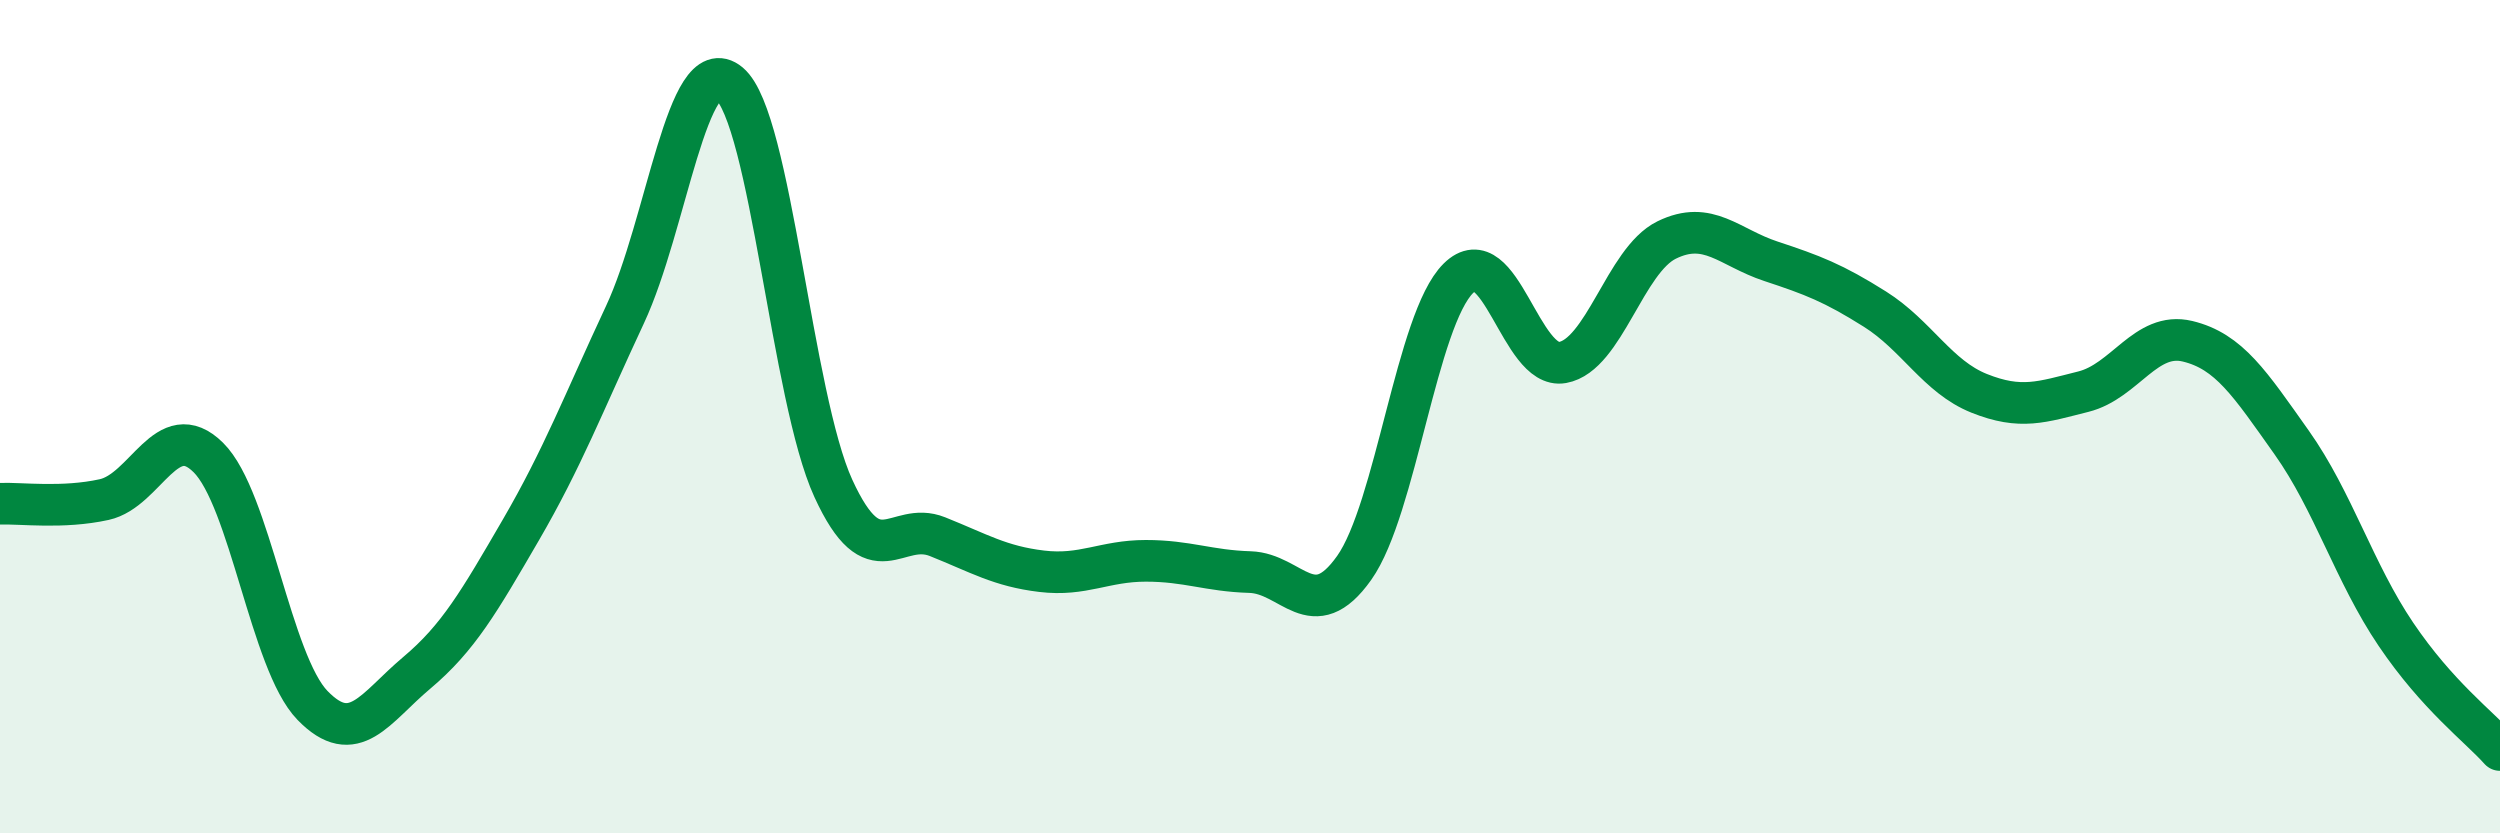
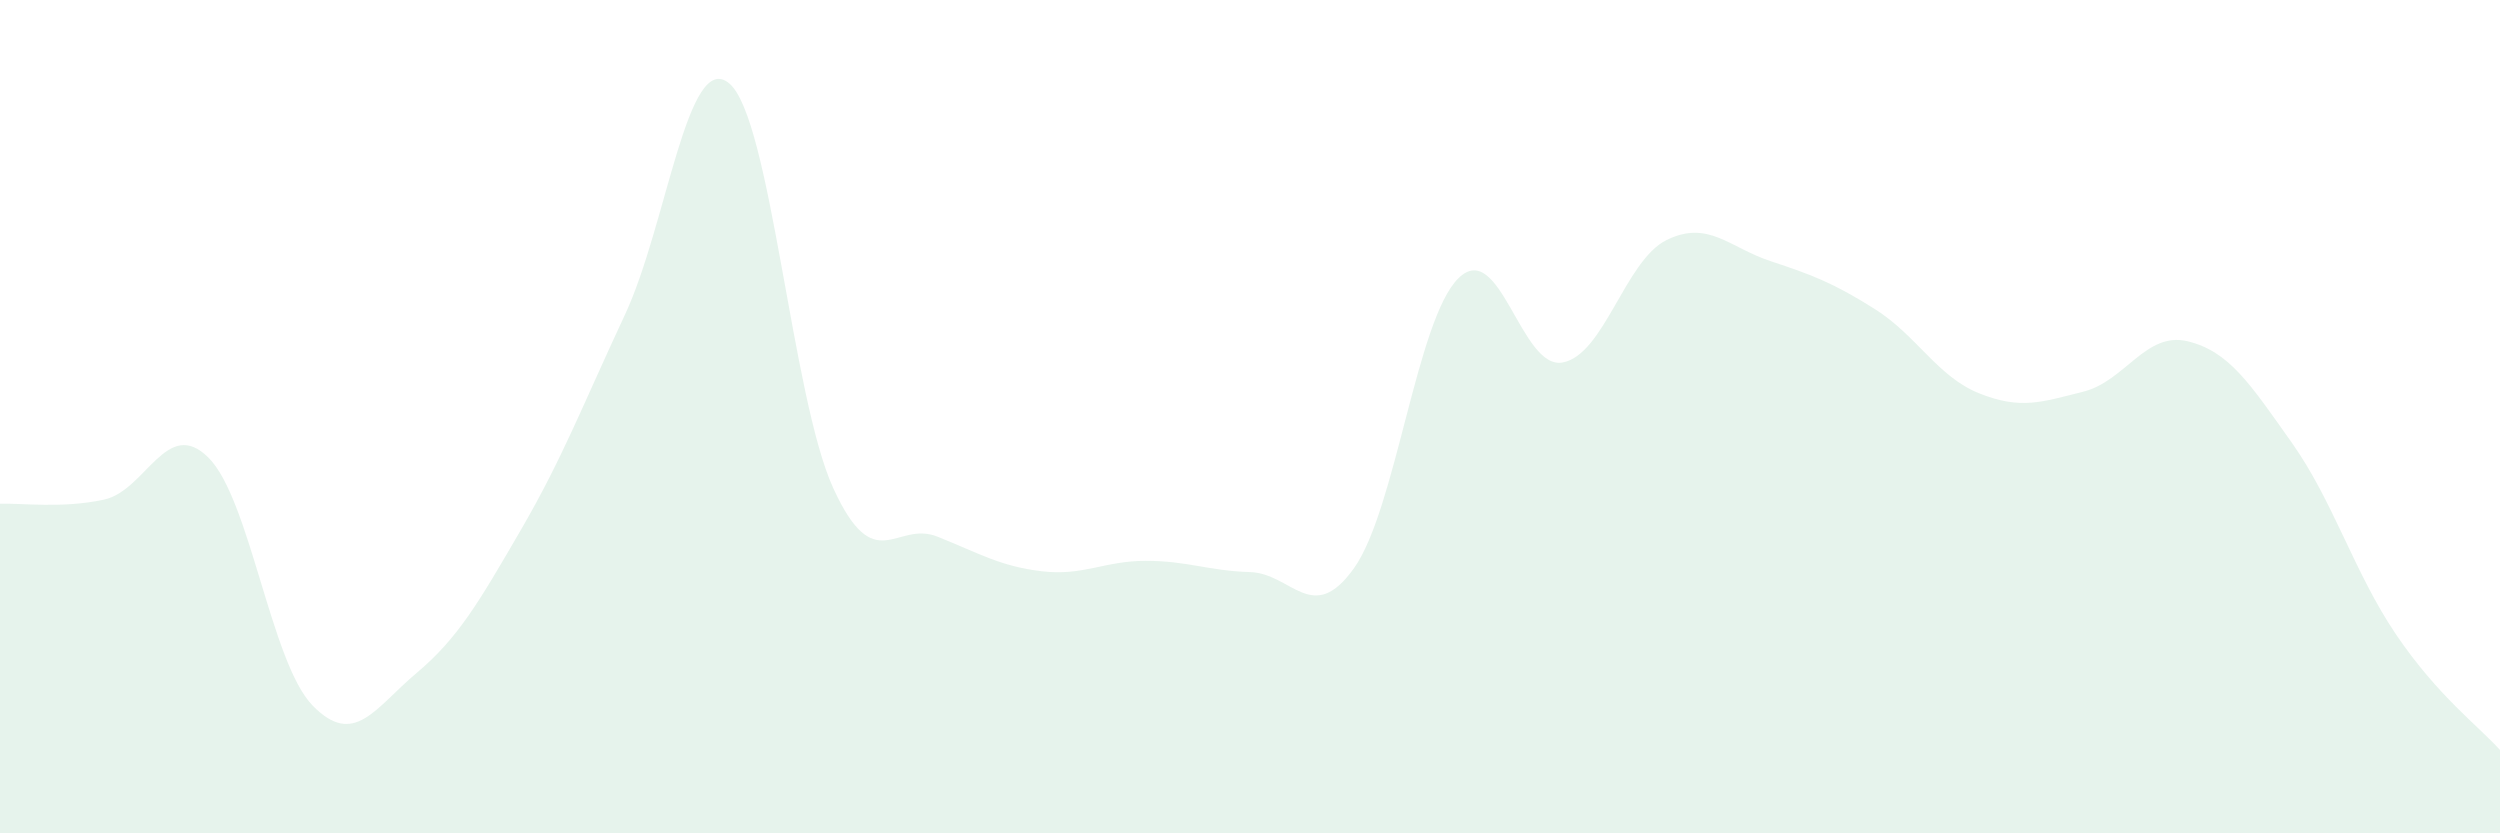
<svg xmlns="http://www.w3.org/2000/svg" width="60" height="20" viewBox="0 0 60 20">
  <path d="M 0,12.09 C 0.5,12.07 1.5,12.21 2.5,11.99 C 3.5,11.77 4,9.99 5,10.98 C 6,11.97 6.5,15.9 7.5,16.93 C 8.5,17.96 9,16.99 10,16.15 C 11,15.31 11.5,14.44 12.5,12.72 C 13.5,11 14,9.69 15,7.55 C 16,5.41 16.5,1.17 17.5,2 C 18.5,2.83 19,9.54 20,11.72 C 21,13.9 21.5,12.48 22.5,12.88 C 23.5,13.28 24,13.59 25,13.71 C 26,13.83 26.5,13.46 27.5,13.46 C 28.5,13.46 29,13.7 30,13.73 C 31,13.76 31.5,15.04 32.5,13.63 C 33.5,12.22 34,7.67 35,6.68 C 36,5.69 36.5,8.88 37.5,8.7 C 38.5,8.52 39,6.25 40,5.76 C 41,5.27 41.5,5.94 42.5,6.27 C 43.5,6.6 44,6.79 45,7.42 C 46,8.05 46.5,9.04 47.5,9.44 C 48.5,9.84 49,9.65 50,9.4 C 51,9.15 51.5,7.95 52.5,8.19 C 53.5,8.43 54,9.21 55,10.62 C 56,12.03 56.5,13.74 57.5,15.22 C 58.5,16.7 59.5,17.44 60,18L60 20L0 20Z" fill="#008740" opacity="0.1" stroke-linecap="round" stroke-linejoin="round" />
-   <path d="M 0,12.09 C 0.5,12.07 1.5,12.21 2.5,11.99 C 3.5,11.77 4,9.99 5,10.98 C 6,11.97 6.5,15.9 7.5,16.93 C 8.5,17.96 9,16.99 10,16.15 C 11,15.31 11.5,14.44 12.5,12.72 C 13.5,11 14,9.69 15,7.55 C 16,5.41 16.5,1.17 17.5,2 C 18.5,2.83 19,9.54 20,11.72 C 21,13.9 21.5,12.48 22.5,12.88 C 23.5,13.28 24,13.59 25,13.71 C 26,13.83 26.5,13.46 27.5,13.46 C 28.5,13.46 29,13.7 30,13.73 C 31,13.76 31.5,15.04 32.5,13.63 C 33.5,12.22 34,7.67 35,6.68 C 36,5.69 36.5,8.88 37.5,8.7 C 38.5,8.52 39,6.25 40,5.76 C 41,5.27 41.5,5.94 42.5,6.27 C 43.5,6.6 44,6.79 45,7.42 C 46,8.05 46.5,9.04 47.5,9.44 C 48.5,9.84 49,9.65 50,9.4 C 51,9.15 51.5,7.95 52.5,8.19 C 53.5,8.43 54,9.21 55,10.62 C 56,12.03 56.5,13.74 57.5,15.22 C 58.5,16.7 59.5,17.44 60,18" stroke="#008740" stroke-width="1" fill="none" stroke-linecap="round" stroke-linejoin="round" />
</svg>